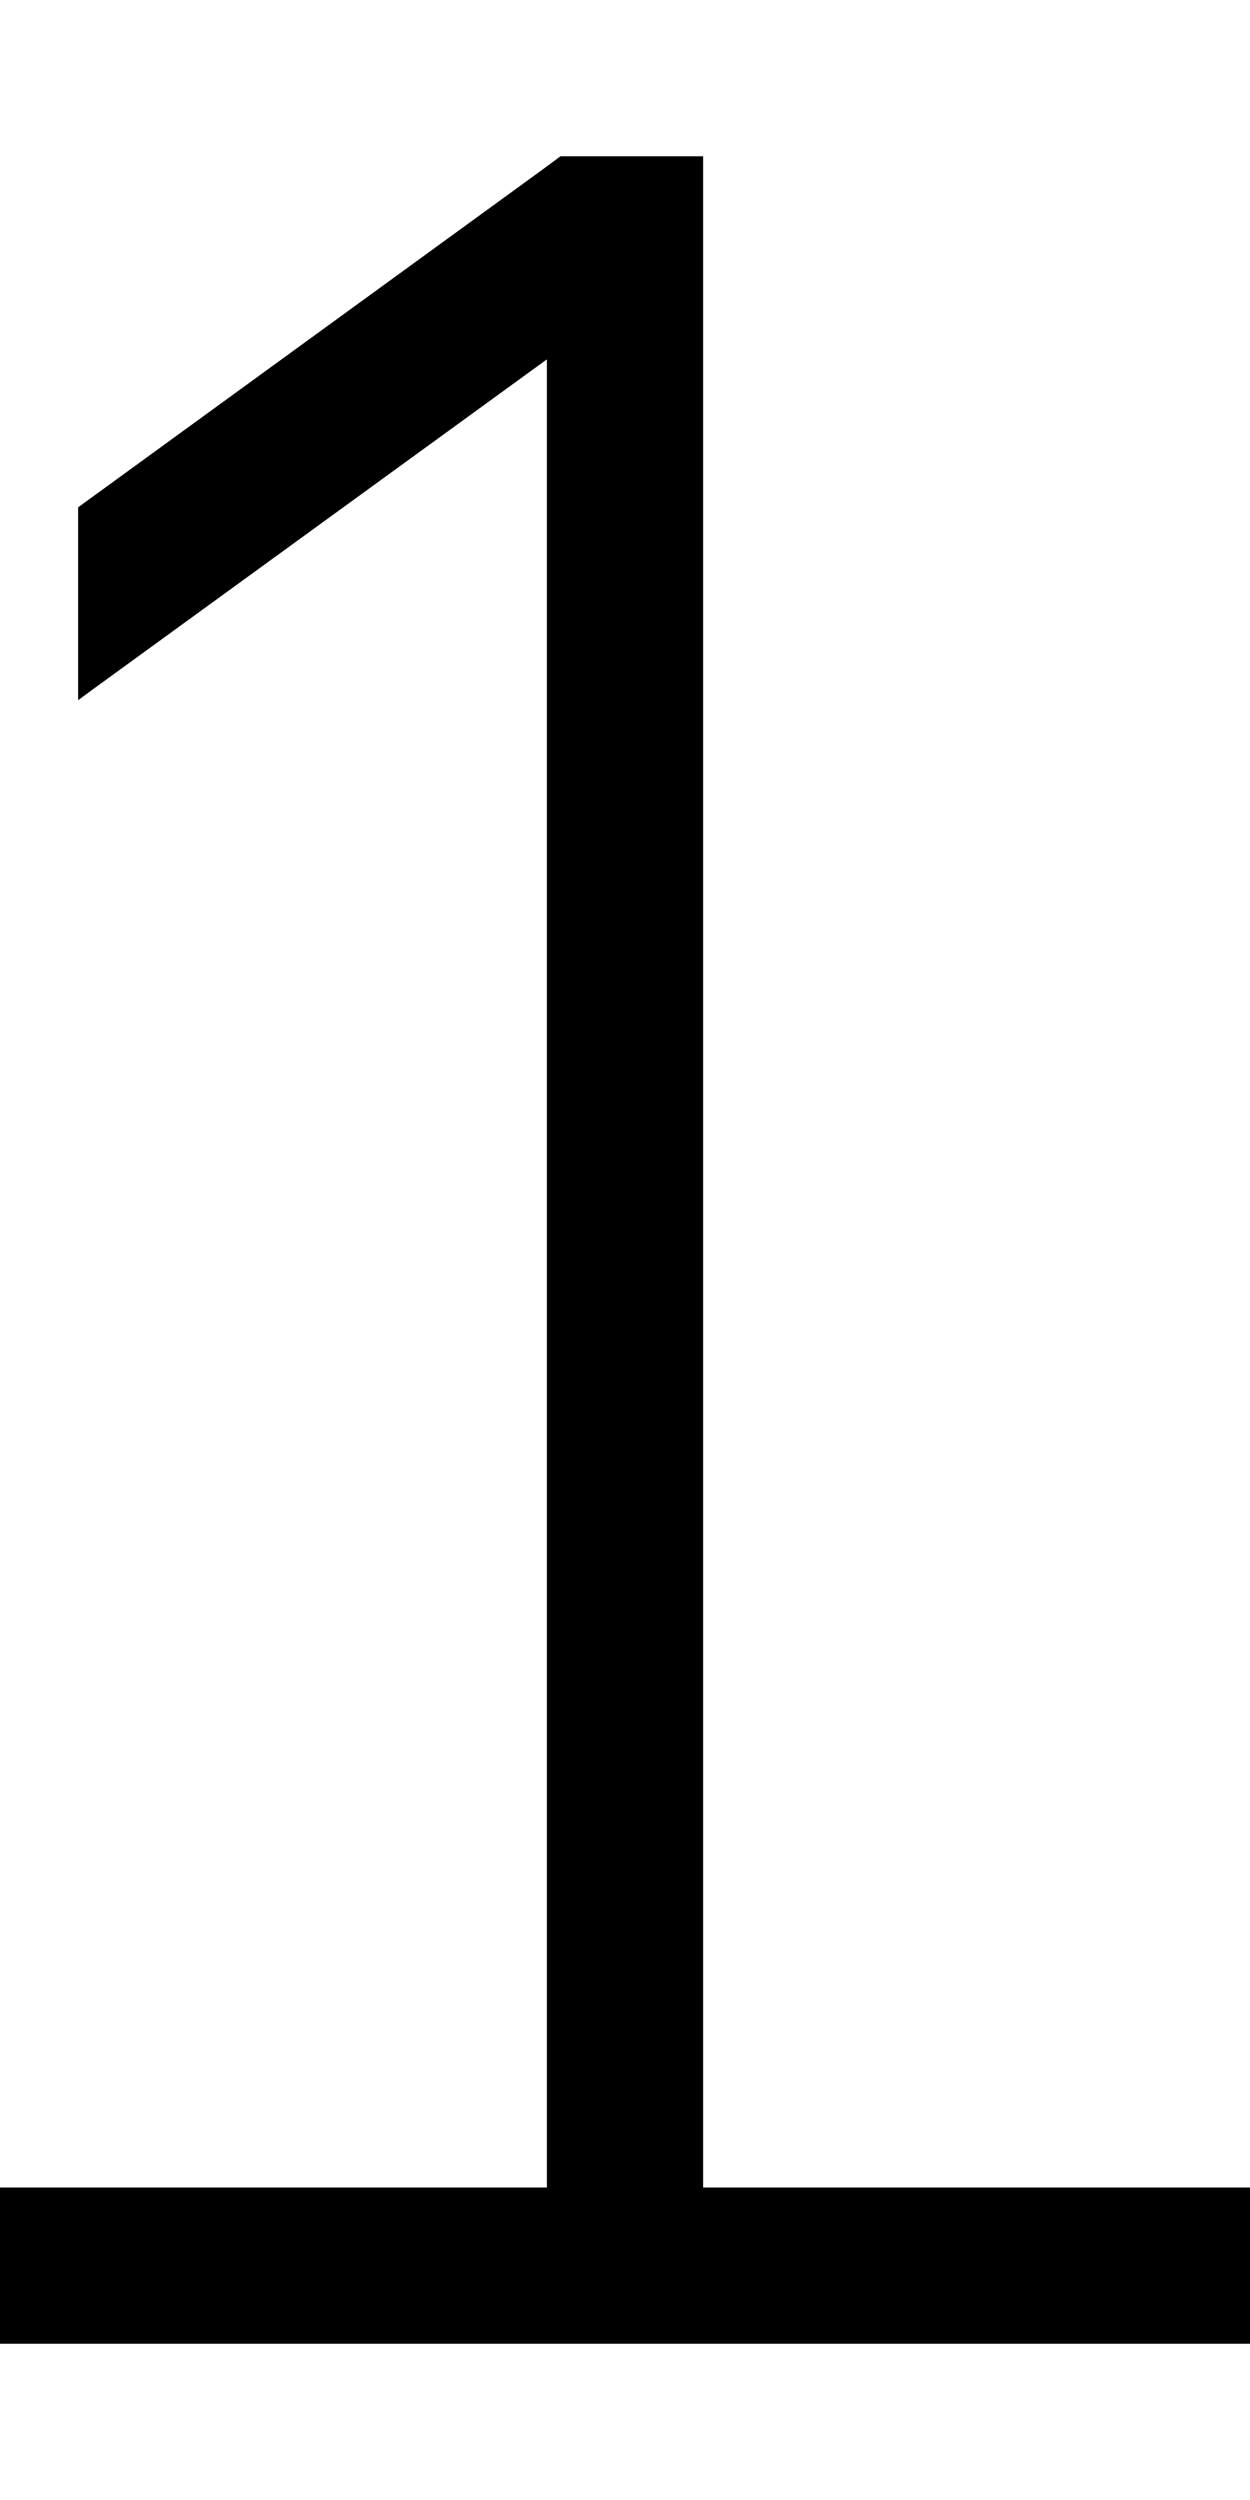
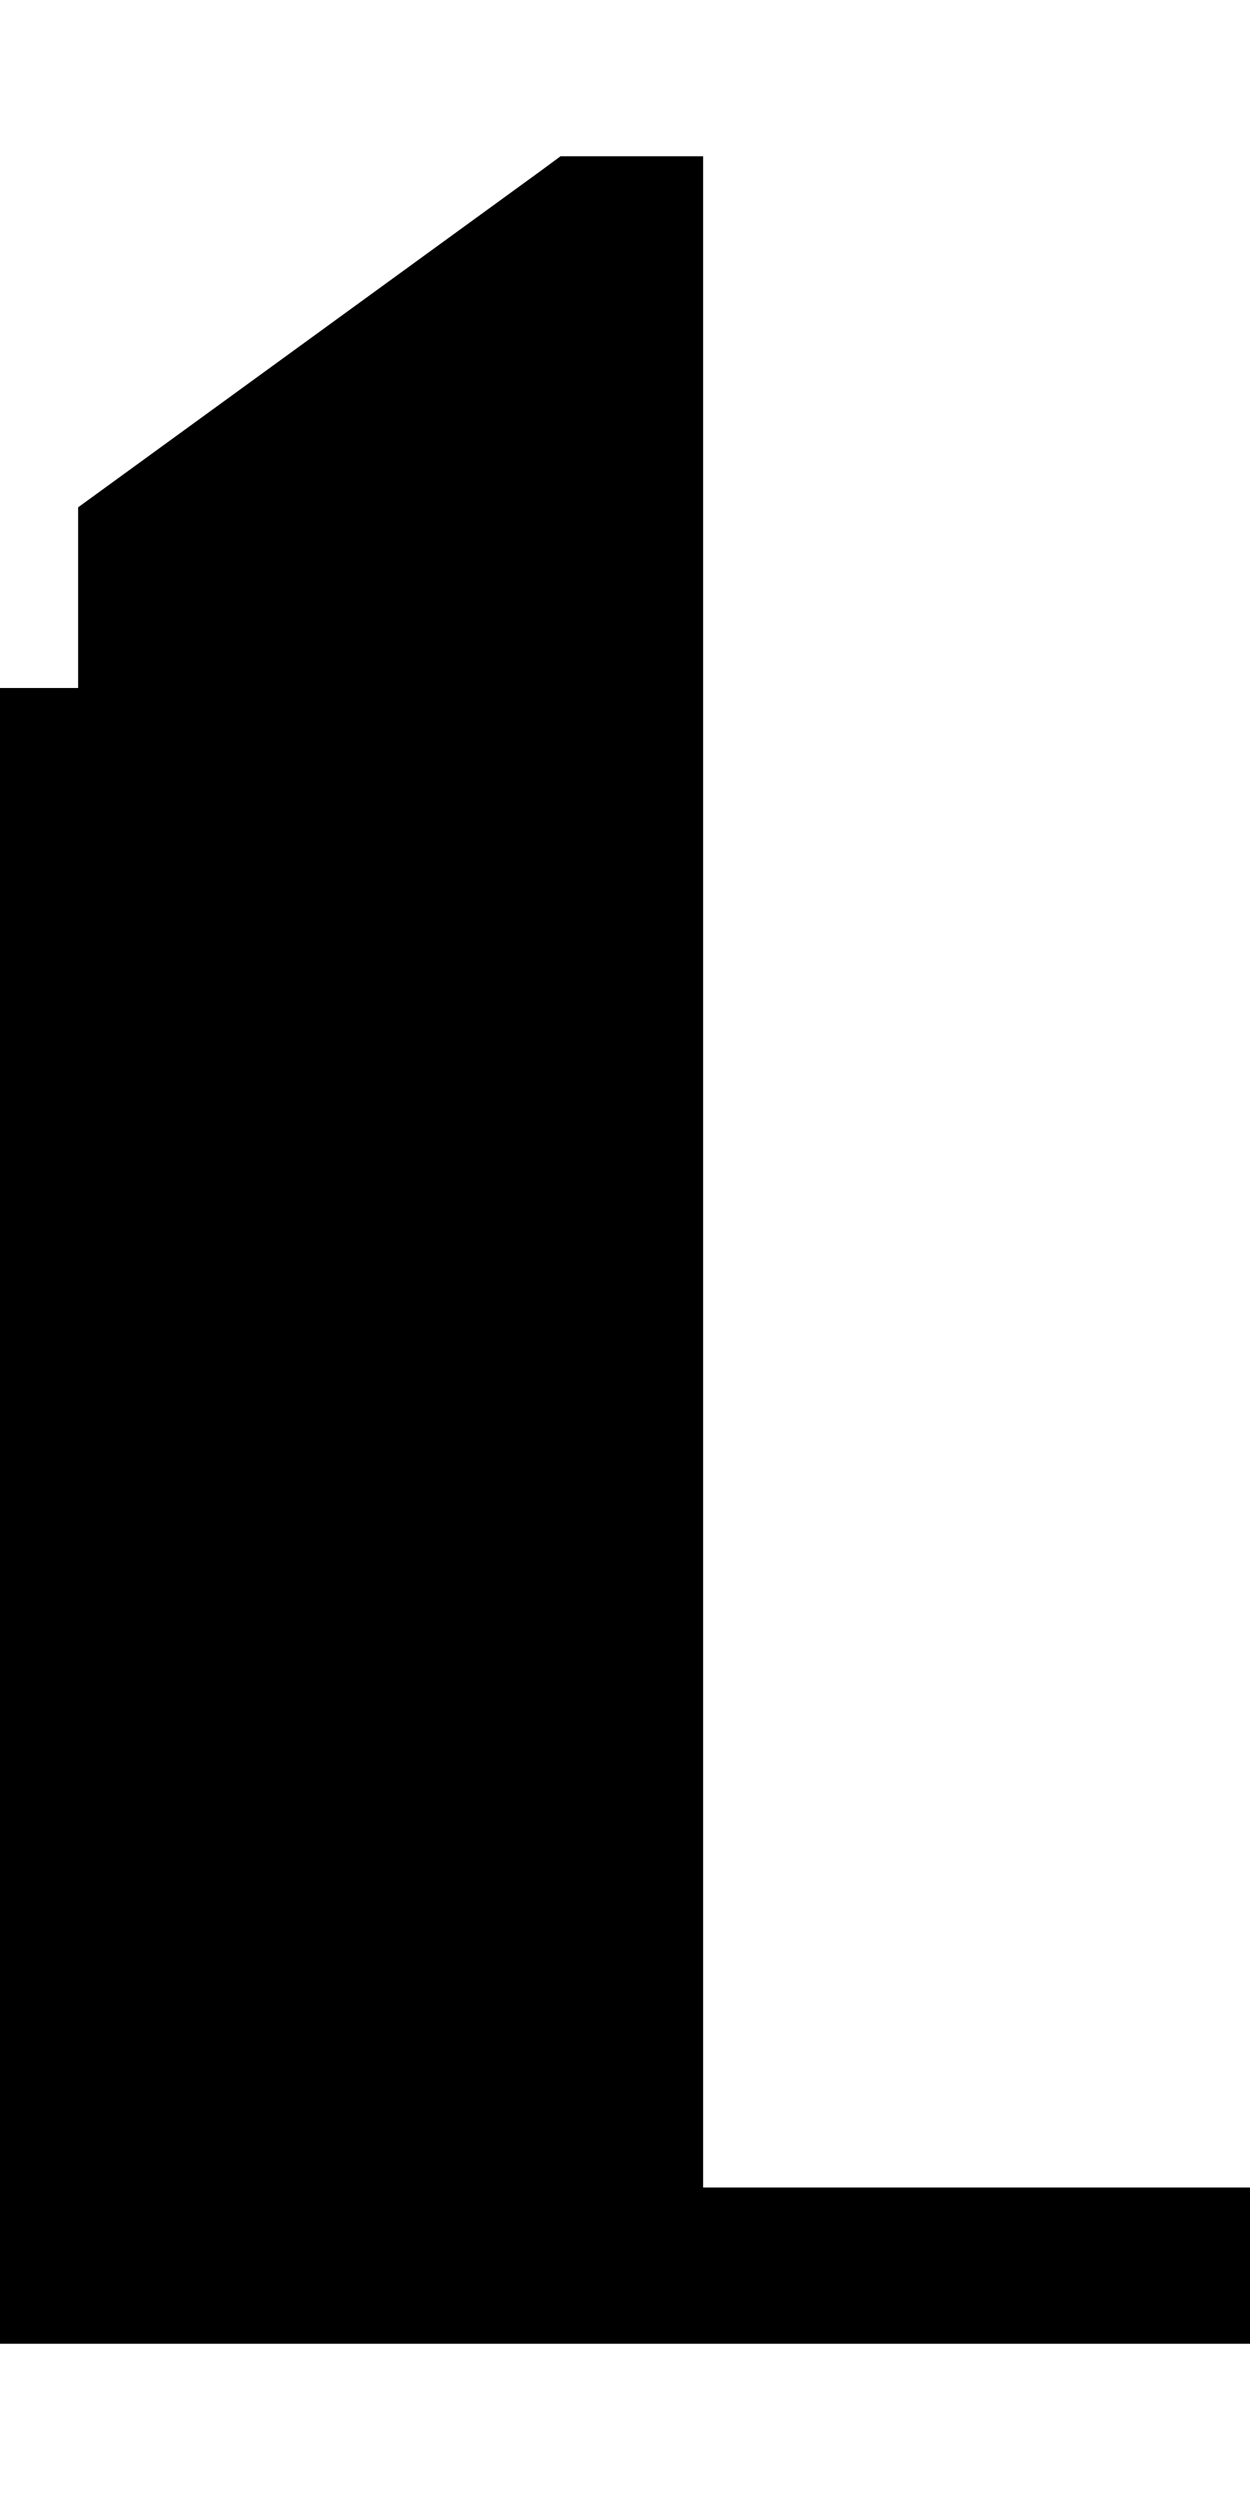
<svg xmlns="http://www.w3.org/2000/svg" viewBox="0 0 256 512">
-   <path d="M16 143.4l3.4-2.5L112 73.6 112 448l-96 0L0 448l0 32 16 0 112 0 112 0 16 0 0-32-16 0-96 0 0-400 0-16-16 0-8 0-5.2 0-4.2 3.1L16 103.9l0 39.6z" />
+   <path d="M16 143.4l3.4-2.5l-96 0L0 448l0 32 16 0 112 0 112 0 16 0 0-32-16 0-96 0 0-400 0-16-16 0-8 0-5.2 0-4.2 3.1L16 103.9l0 39.6z" />
</svg>